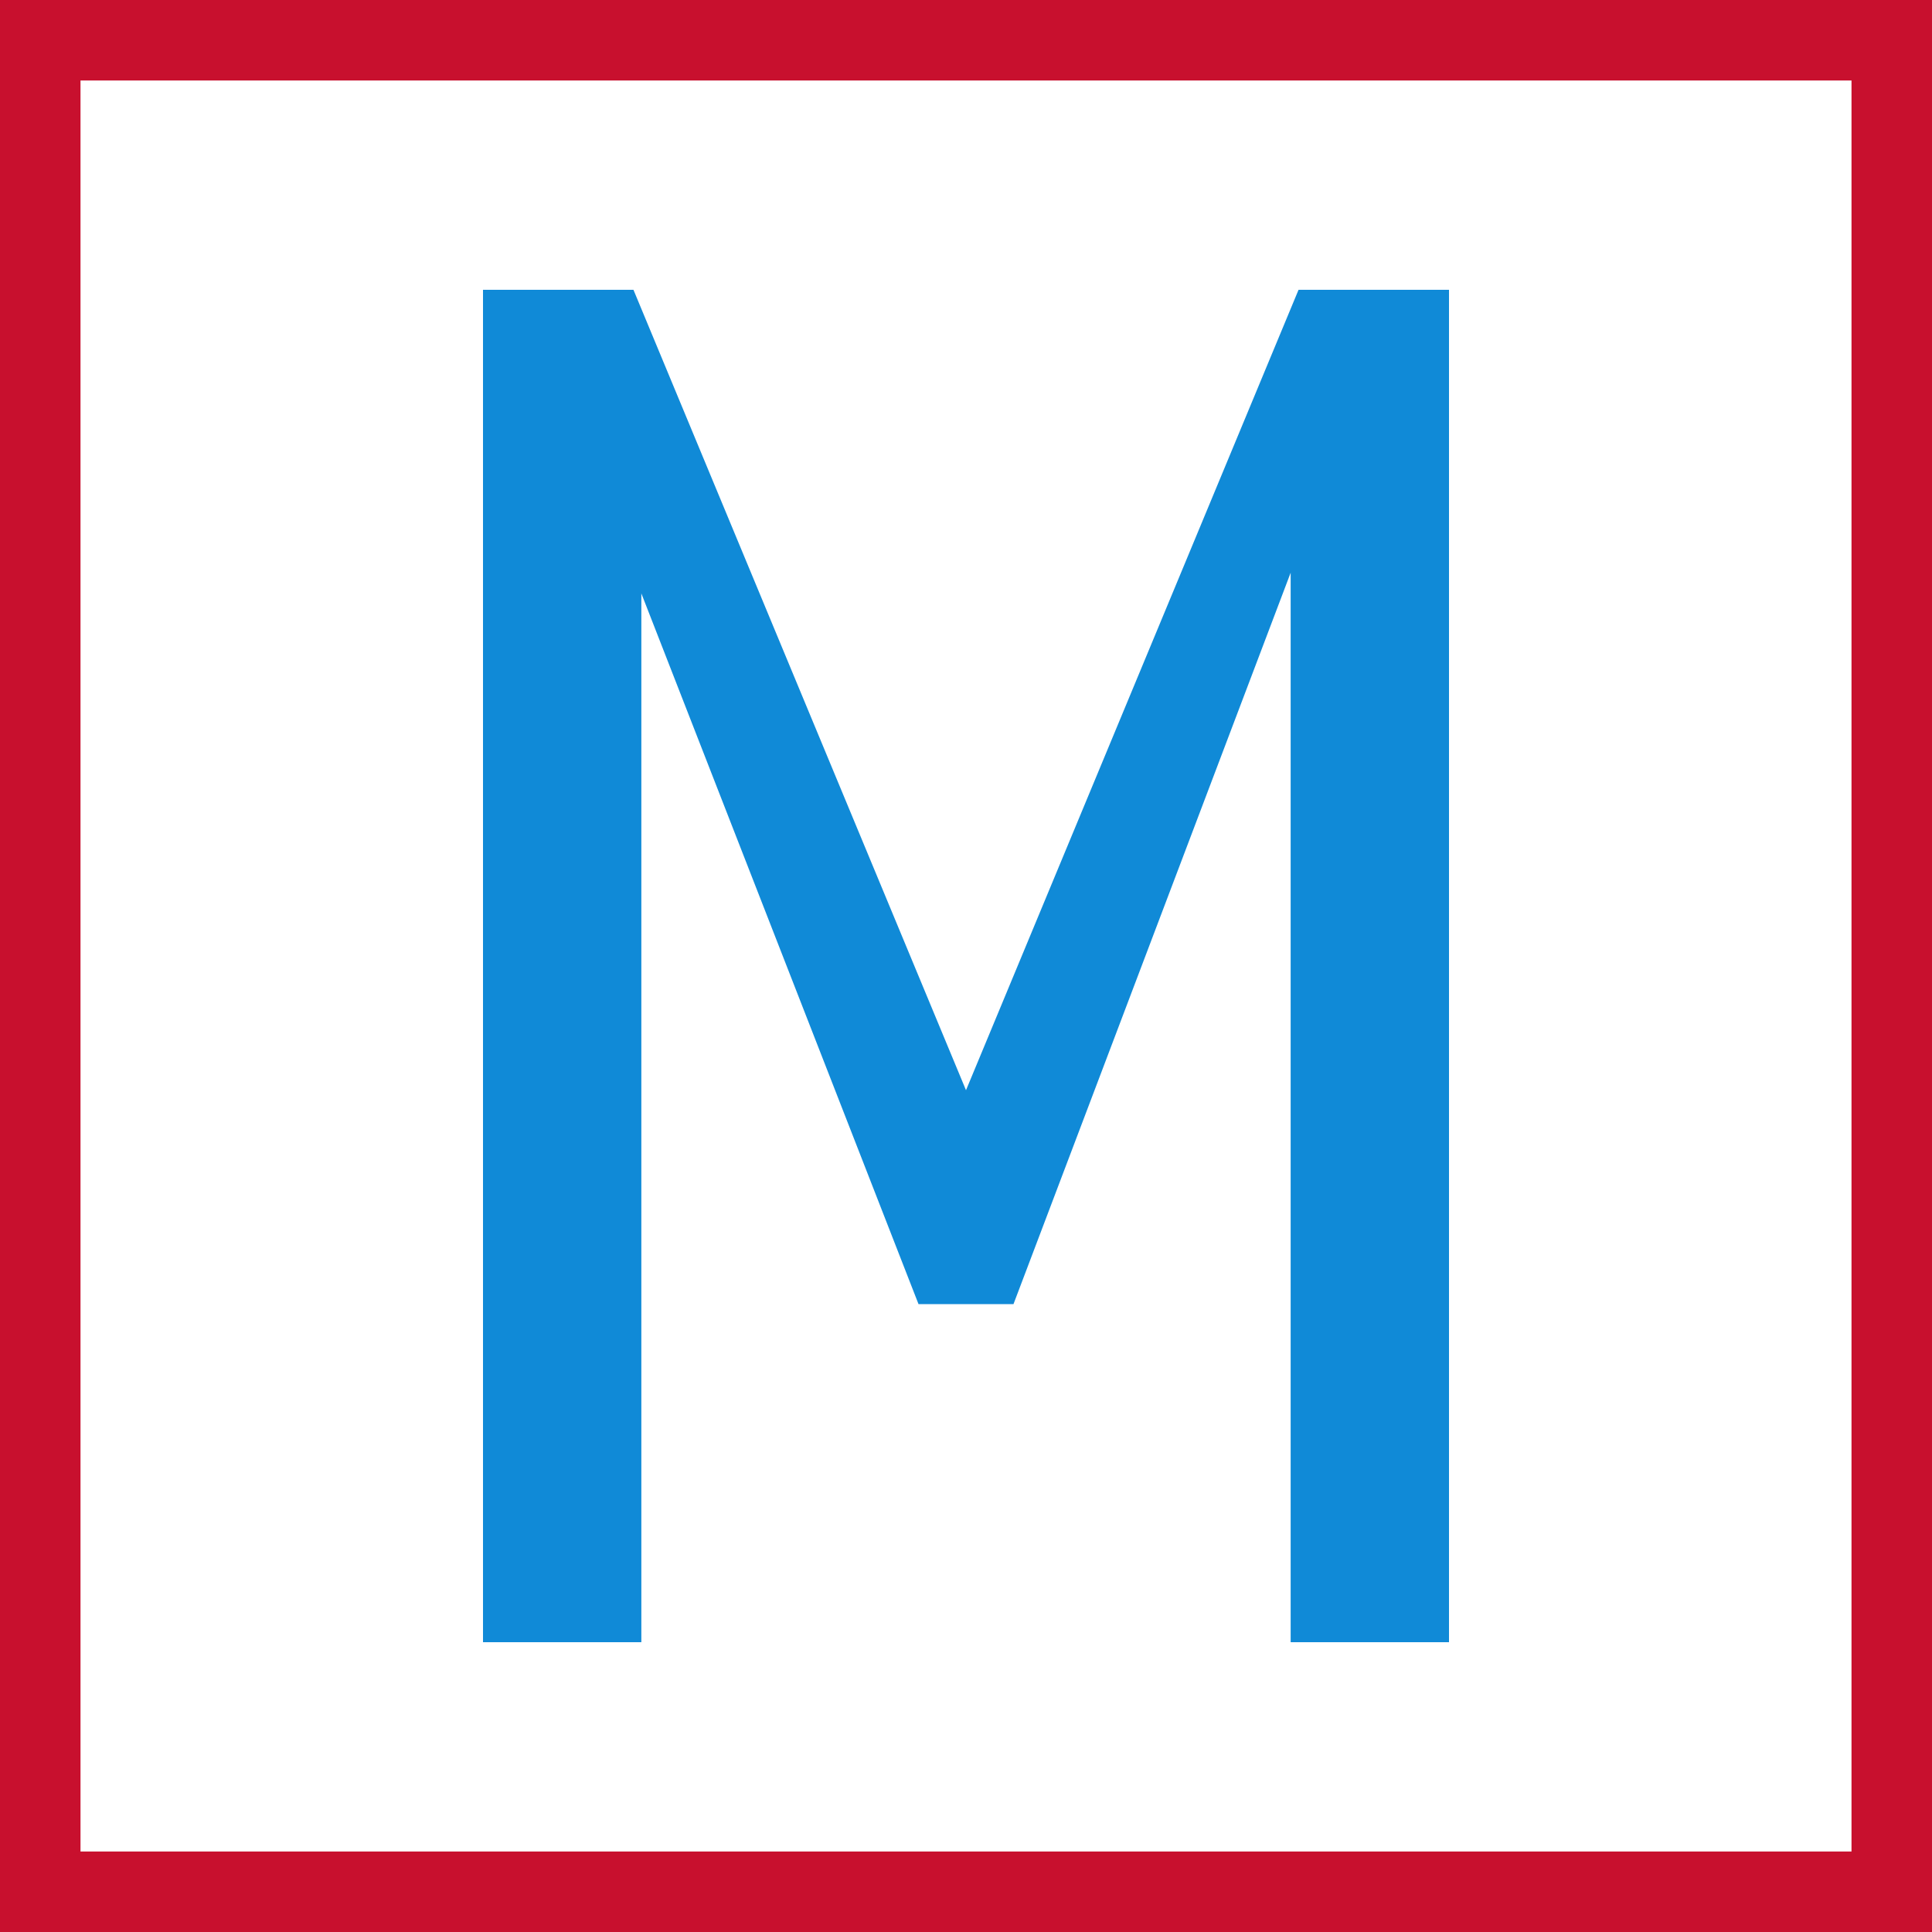
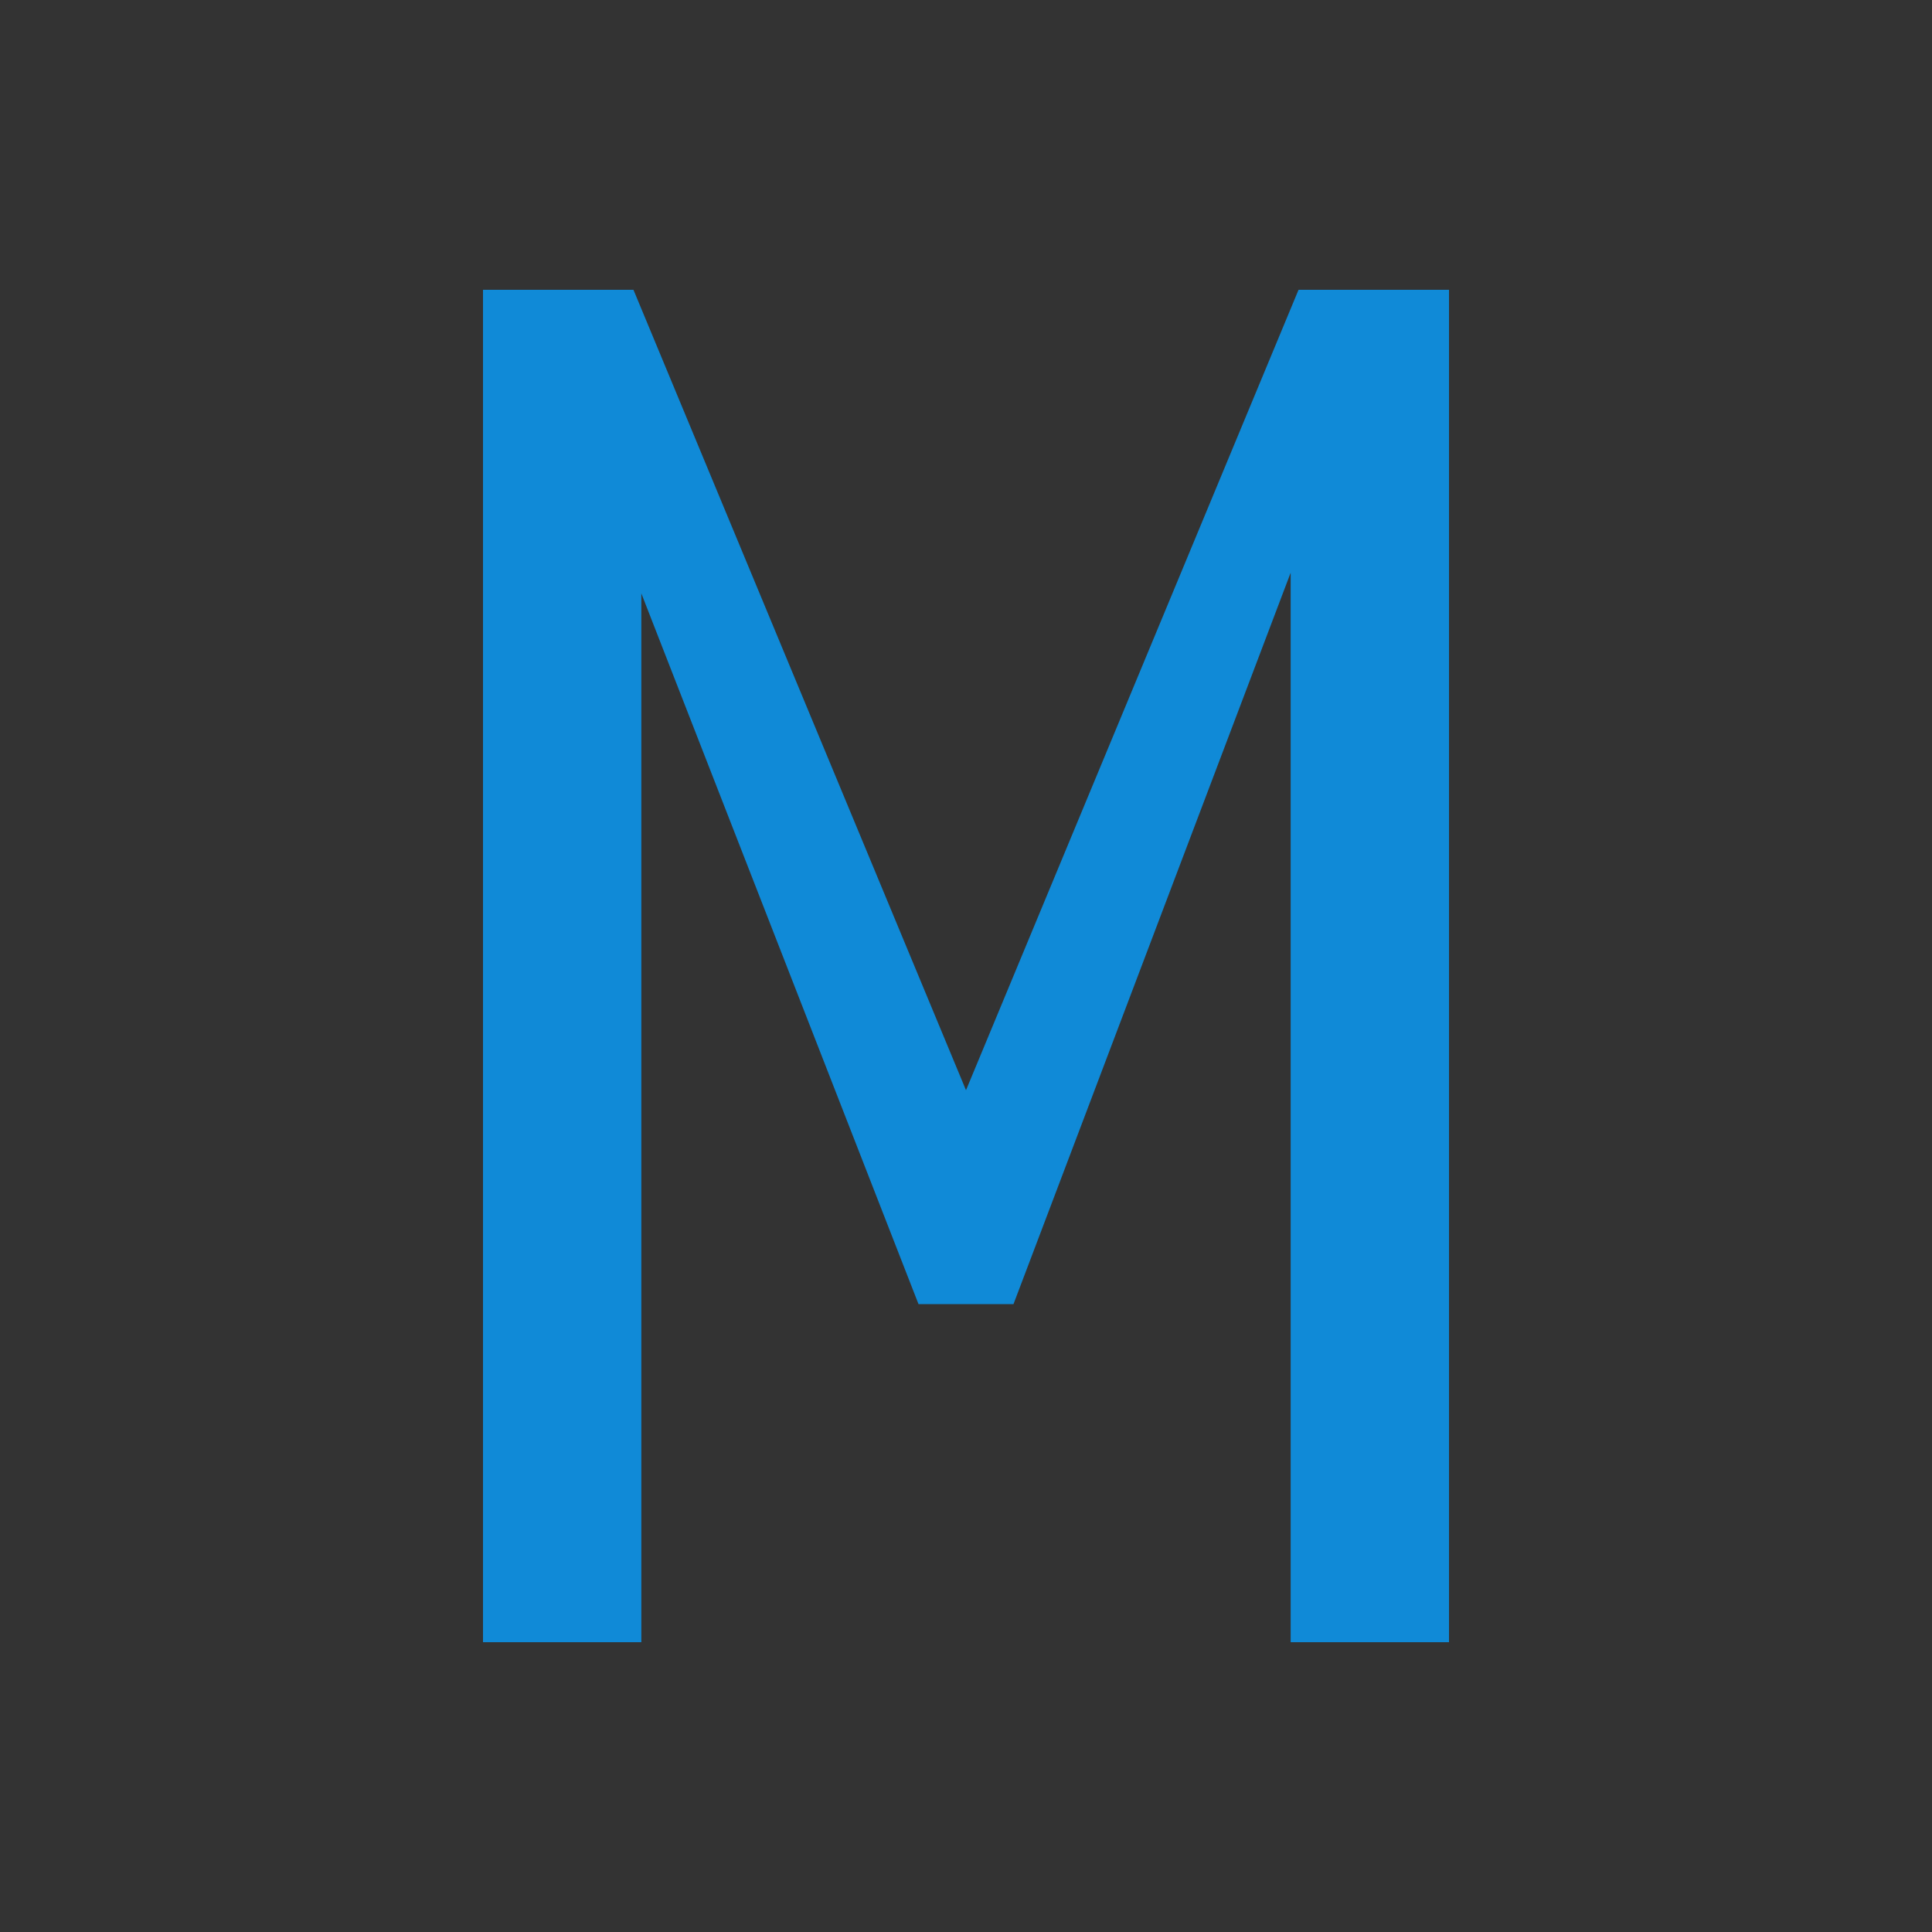
<svg xmlns="http://www.w3.org/2000/svg" width="48" height="48" viewBox="0 0 48 48" fill="none">
  <rect x="0" y="0" width="48" height="48" fill="#333333" stroke="none" />
-   <path d="M1 1H47V47H1V1Z" fill="white" stroke="#C8102E" stroke-width="2" />
  <path d="M36 40.8V7.2H32.262L24 27.086L15.738 7.2H12V40.8H15.934V14.743L22.82 32.4H25.18L32.066 14.229V40.8" fill="#108AD7" />
</svg>